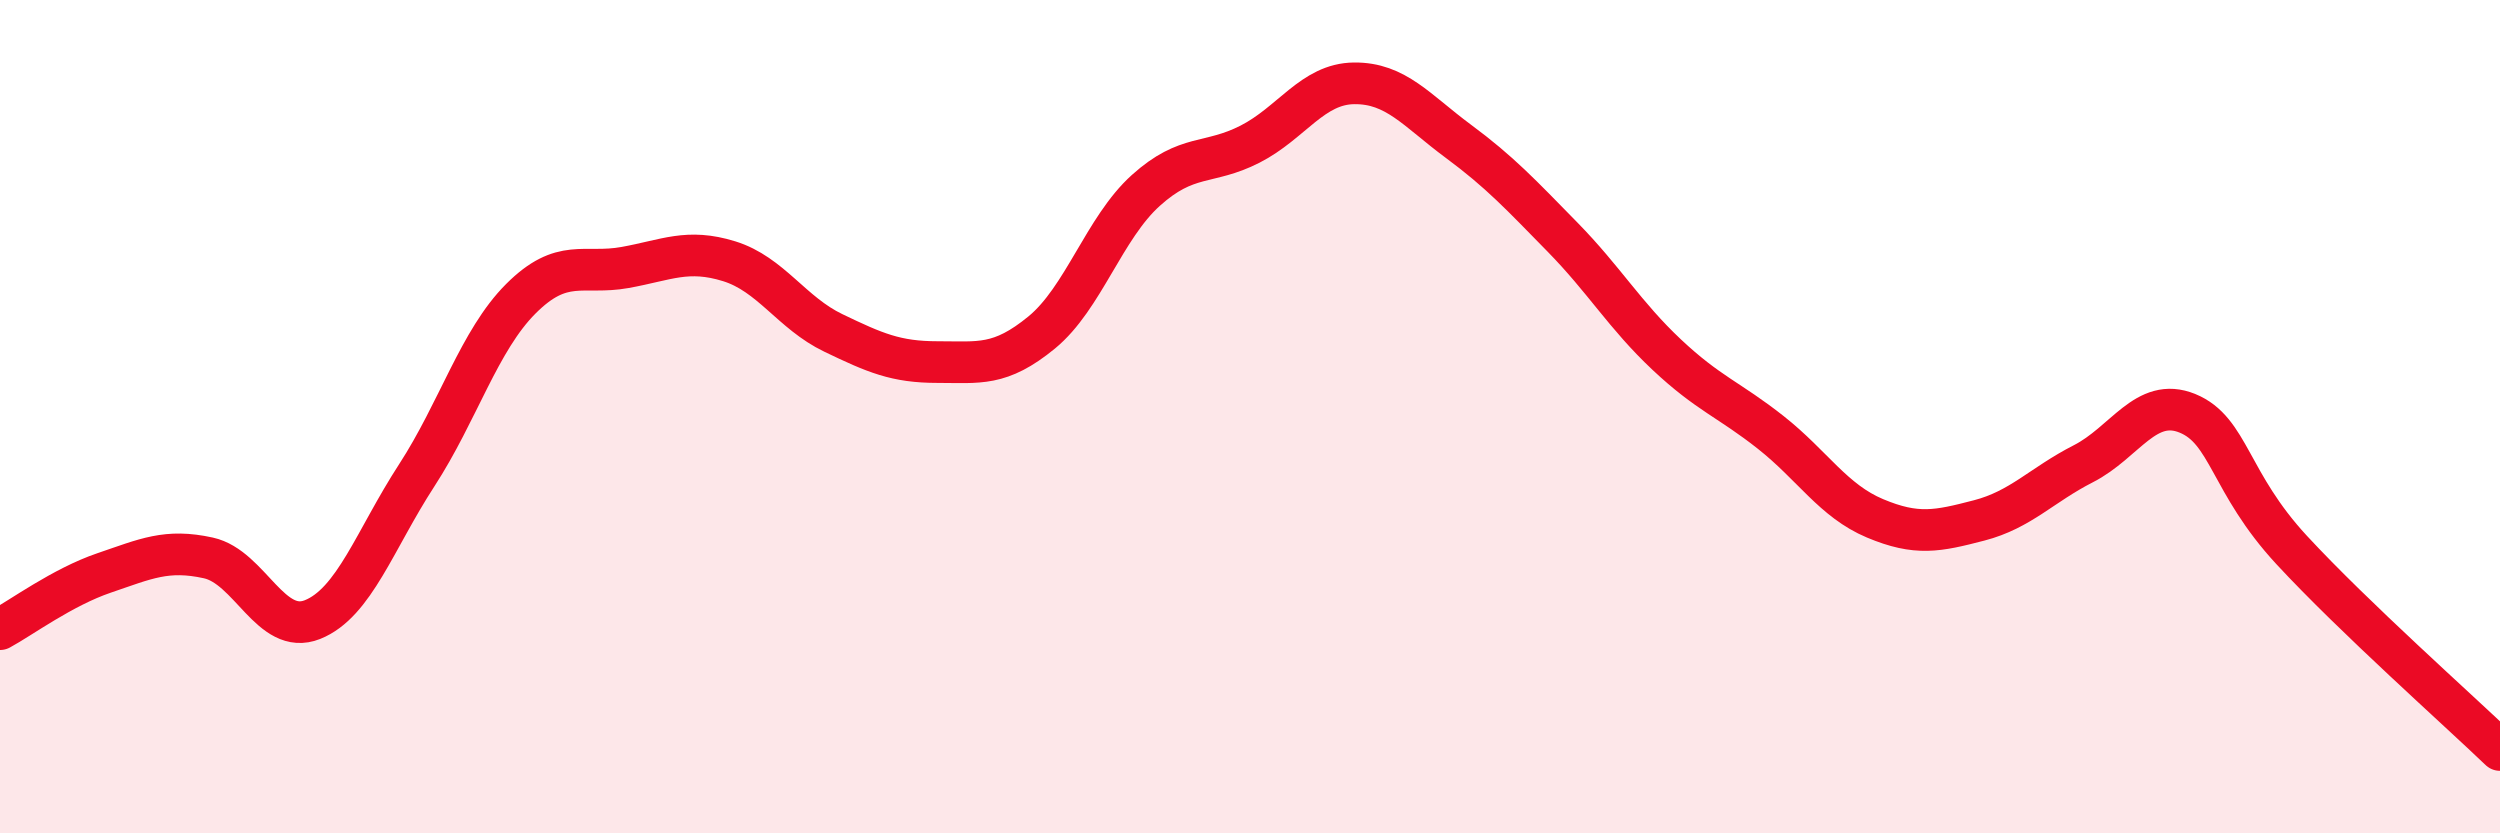
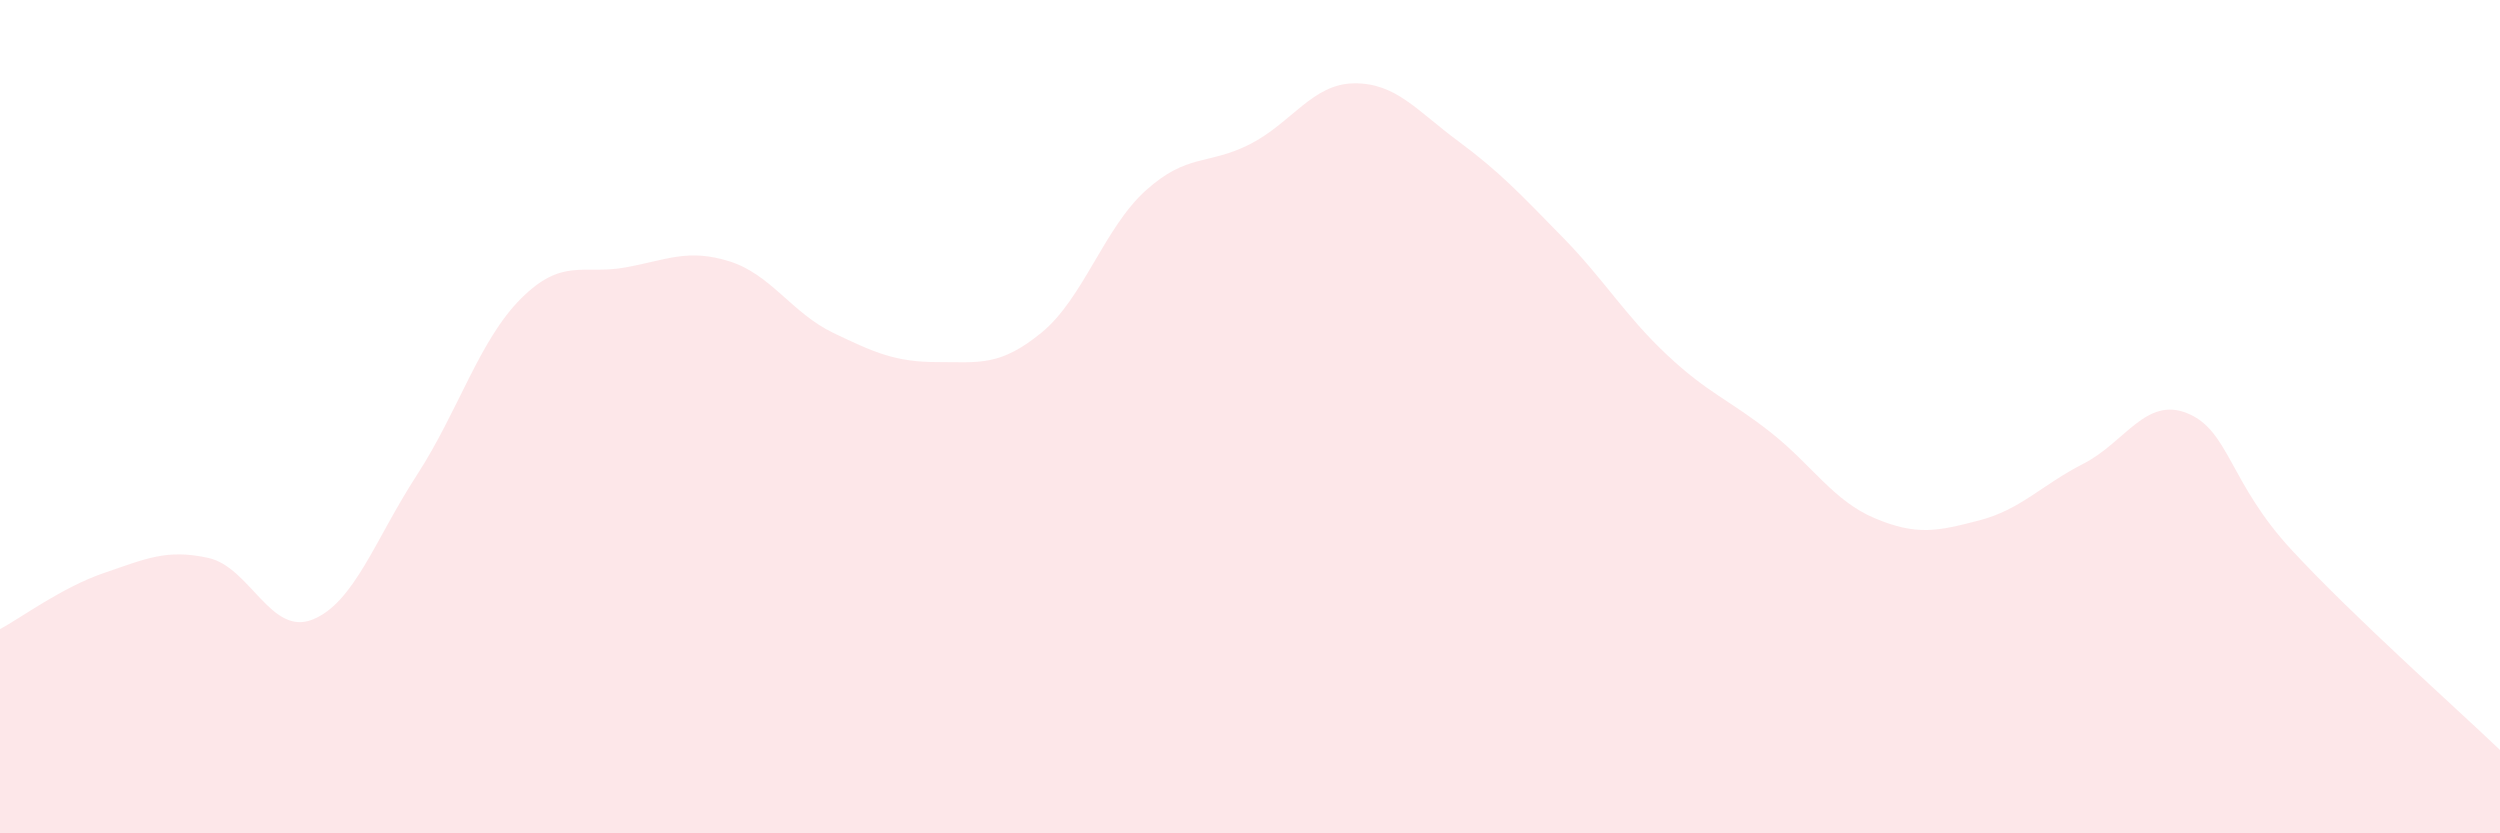
<svg xmlns="http://www.w3.org/2000/svg" width="60" height="20" viewBox="0 0 60 20">
  <path d="M 0,15.1 C 0.5,14.83 1.5,14.09 2.5,13.75 C 3.5,13.41 4,13.17 5,13.39 C 6,13.61 6.5,15.27 7.5,14.87 C 8.5,14.47 9,12.95 10,11.41 C 11,9.87 11.5,8.17 12.5,7.17 C 13.5,6.17 14,6.6 15,6.42 C 16,6.24 16.5,5.96 17.5,6.27 C 18.5,6.58 19,7.51 20,7.99 C 21,8.47 21.5,8.69 22.5,8.69 C 23.5,8.69 24,8.8 25,7.98 C 26,7.16 26.5,5.47 27.5,4.57 C 28.5,3.67 29,3.97 30,3.46 C 31,2.95 31.5,2.01 32.5,2 C 33.5,1.99 34,2.65 35,3.39 C 36,4.13 36.5,4.67 37.5,5.69 C 38.5,6.71 39,7.57 40,8.51 C 41,9.45 41.5,9.59 42.5,10.38 C 43.5,11.17 44,12.02 45,12.44 C 46,12.86 46.5,12.75 47.5,12.49 C 48.5,12.23 49,11.64 50,11.13 C 51,10.62 51.5,9.51 52.5,9.92 C 53.5,10.33 53.5,11.58 55,13.2 C 56.5,14.82 59,17.04 60,18L60 20L0 20Z" fill="#EB0A25" opacity="0.1" stroke-linecap="round" stroke-linejoin="round" />
-   <path d="M 0,15.1 C 0.5,14.83 1.5,14.09 2.5,13.75 C 3.5,13.41 4,13.17 5,13.39 C 6,13.61 6.5,15.27 7.5,14.87 C 8.5,14.47 9,12.95 10,11.41 C 11,9.87 11.5,8.17 12.5,7.17 C 13.5,6.17 14,6.6 15,6.42 C 16,6.24 16.5,5.96 17.5,6.27 C 18.5,6.58 19,7.51 20,7.99 C 21,8.47 21.5,8.69 22.5,8.69 C 23.5,8.69 24,8.8 25,7.98 C 26,7.16 26.5,5.47 27.5,4.57 C 28.5,3.67 29,3.97 30,3.46 C 31,2.95 31.5,2.01 32.5,2 C 33.5,1.99 34,2.65 35,3.39 C 36,4.13 36.5,4.67 37.5,5.69 C 38.5,6.71 39,7.57 40,8.51 C 41,9.45 41.5,9.59 42.5,10.38 C 43.5,11.17 44,12.02 45,12.44 C 46,12.86 46.5,12.75 47.5,12.49 C 48.5,12.23 49,11.64 50,11.13 C 51,10.62 51.5,9.51 52.5,9.92 C 53.5,10.33 53.5,11.58 55,13.2 C 56.5,14.82 59,17.04 60,18" stroke="#EB0A25" stroke-width="1" fill="none" stroke-linecap="round" stroke-linejoin="round" />
</svg>